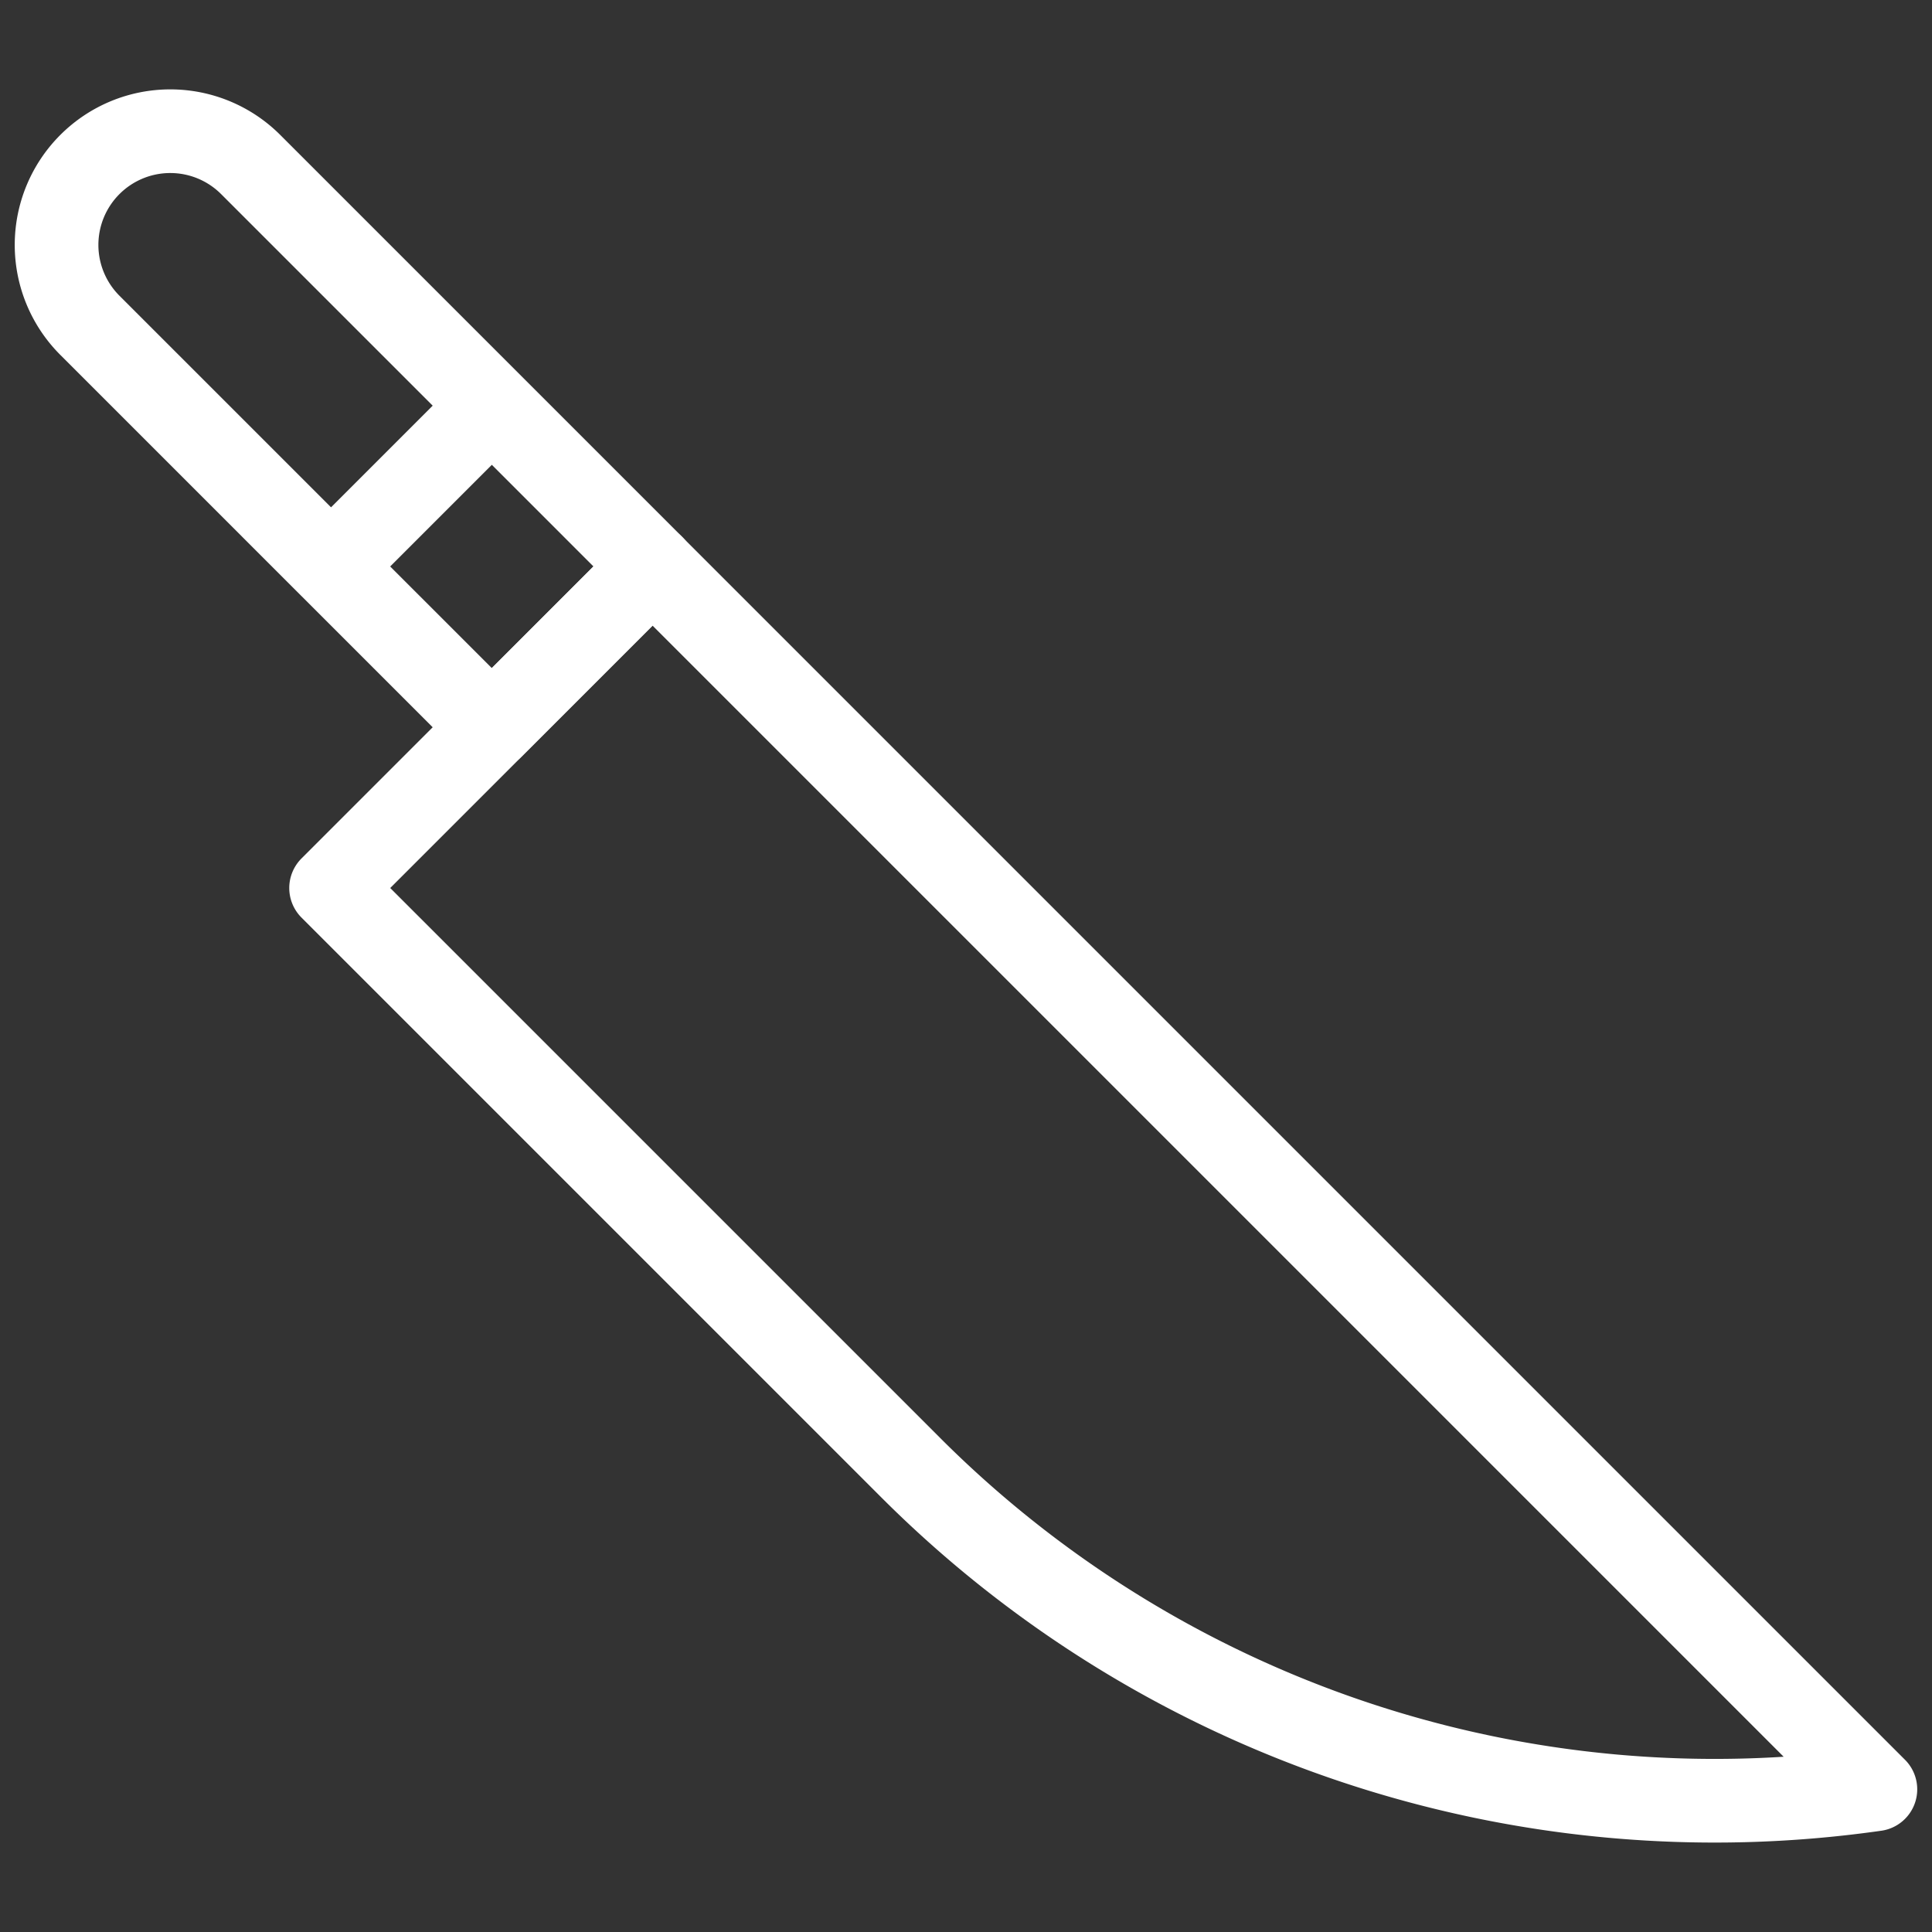
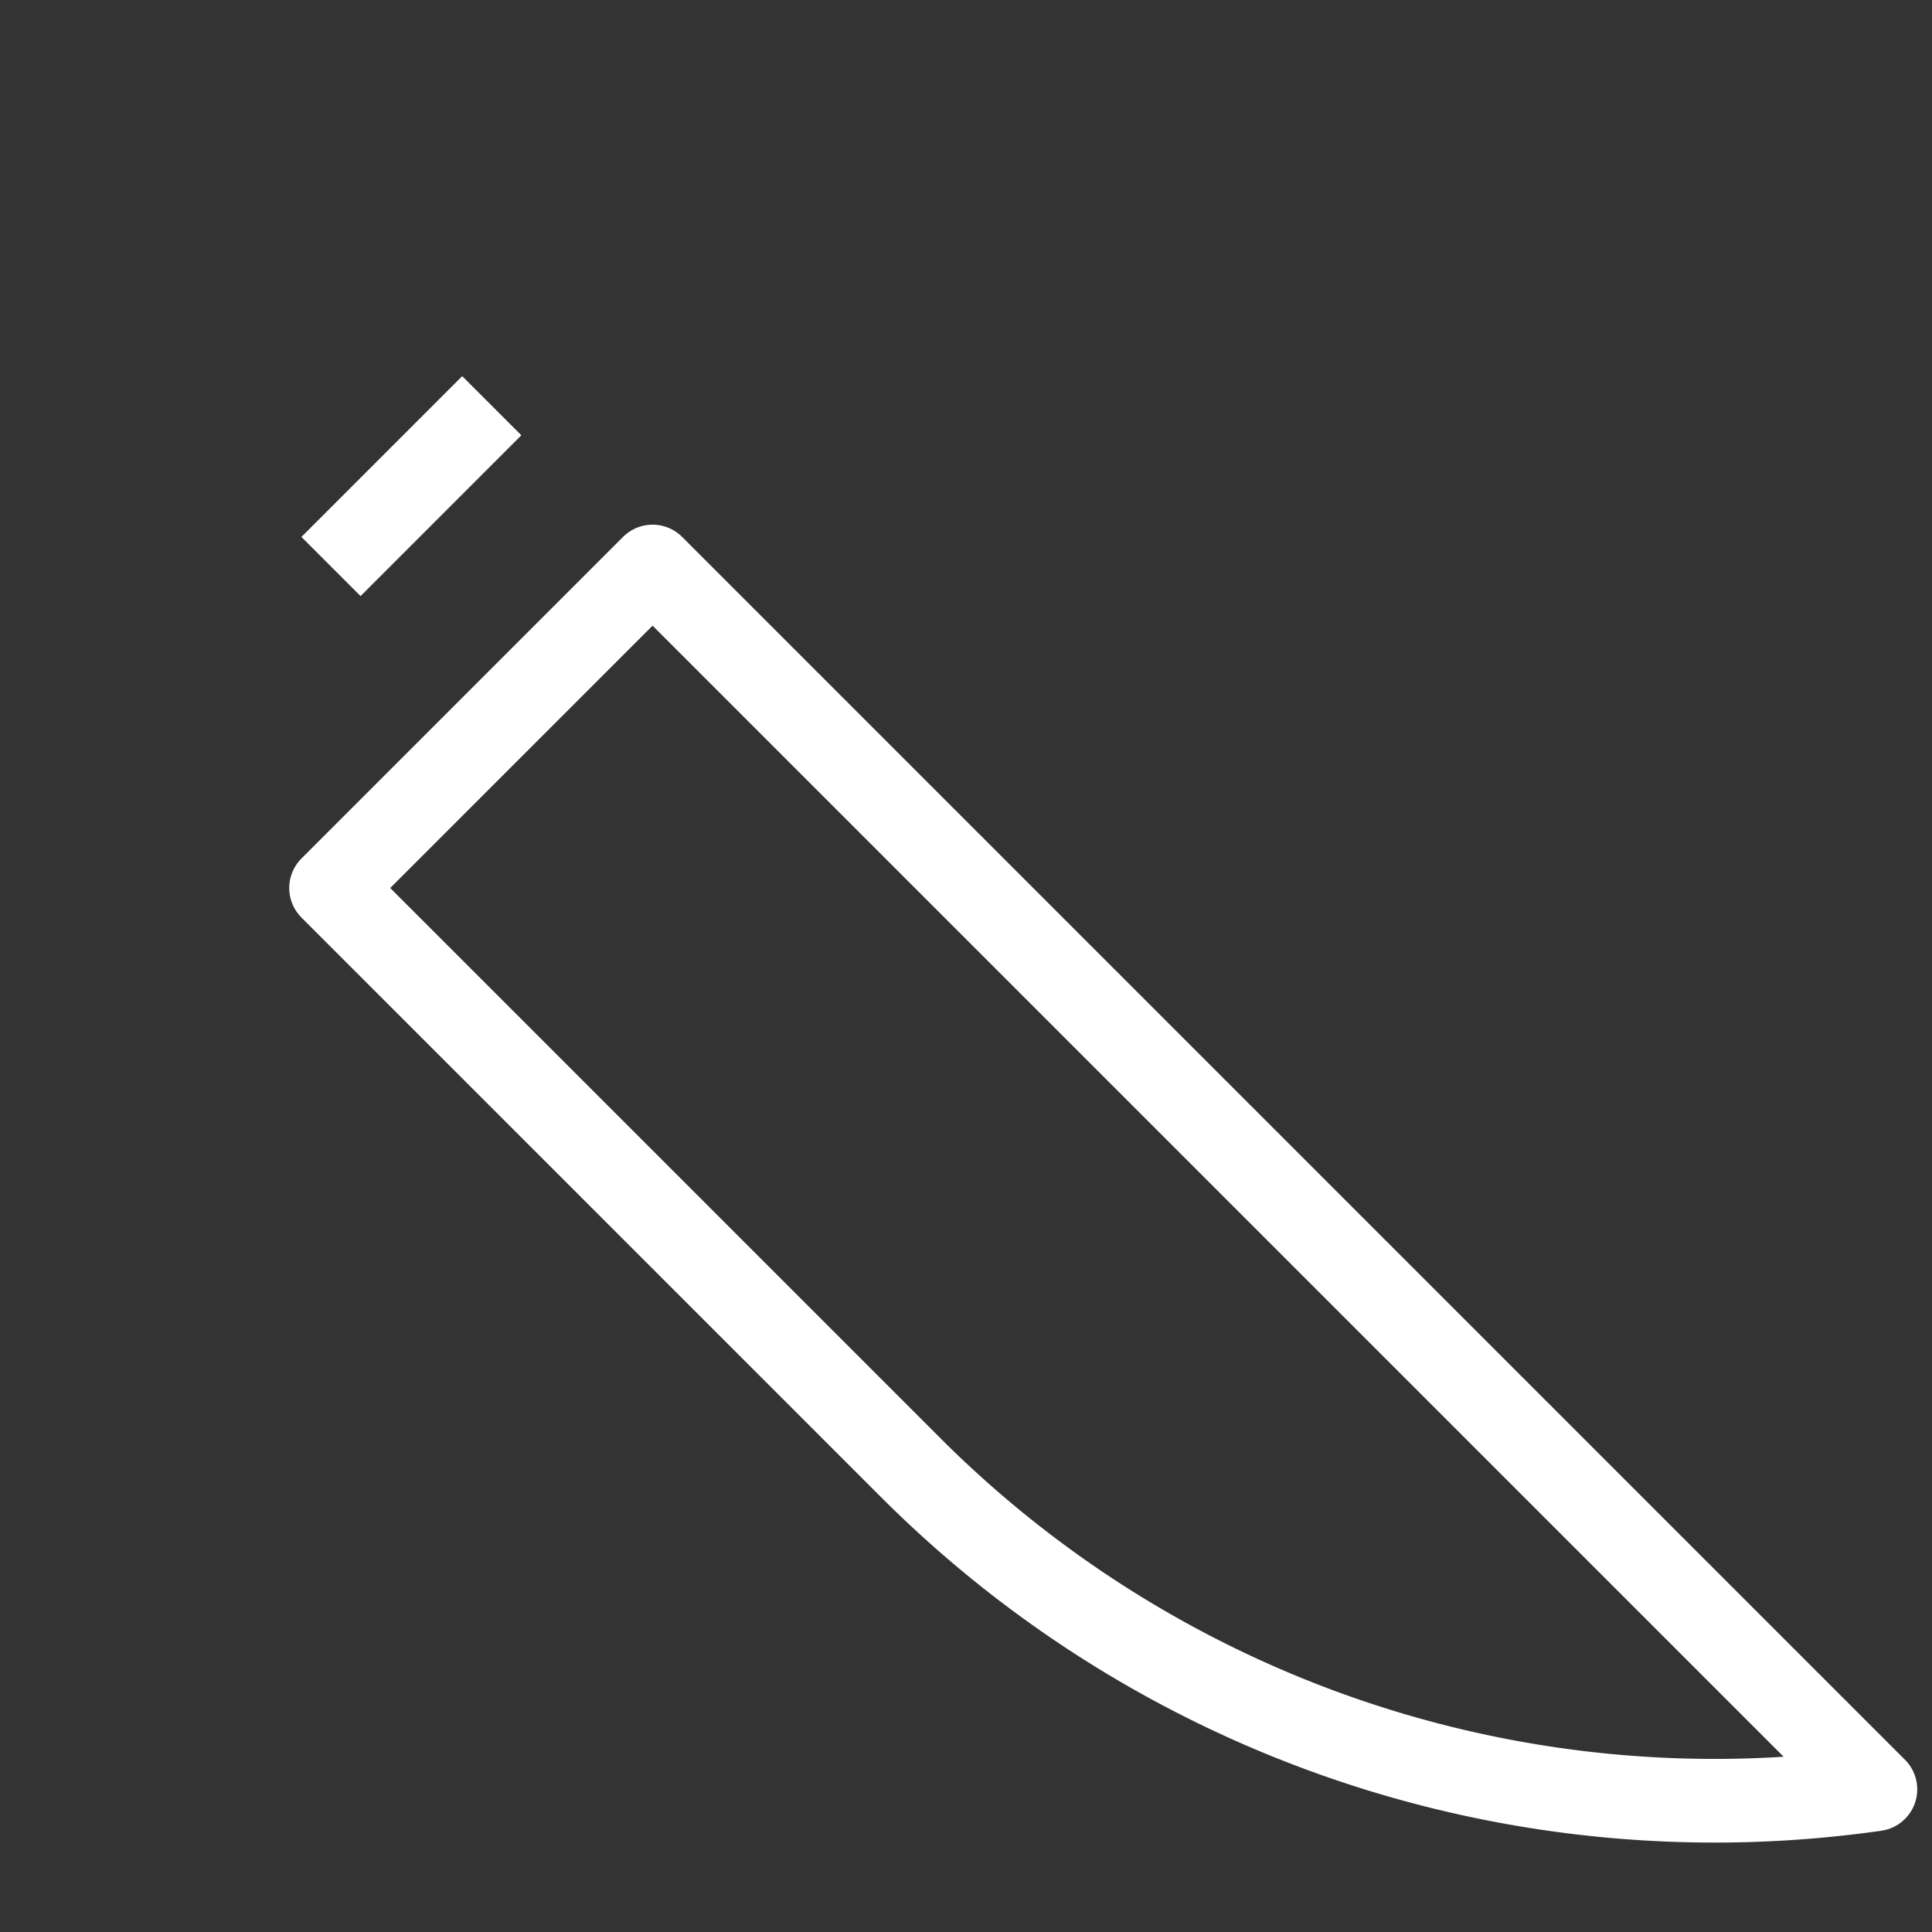
<svg xmlns="http://www.w3.org/2000/svg" viewBox="0 0 20.786 20.786" height="20.786" width="20.786">
  <rect x="0" y="0" width="20.786" height="20.786" fill="#333333" stroke="none" />
  <defs>
    <clipPath id="clip-path">
      <path stroke-width="0.9" stroke="#fff" fill="none" transform="translate(0 682.665)" d="M0-682.665H20.786v20.786H0Z" id="path546" />
    </clipPath>
  </defs>
  <g transform="translate(-661.879) rotate(90)" id="pdp-3">
    <g transform="translate(0 -682.665)" id="g542">
      <g clip-path="url(#clip-path)" id="g544">
        <g transform="translate(1.412 13.765)" id="g550">
-           <path stroke-width="0.9" stroke-miterlimit="10" stroke-linejoin="round" stroke="#fff" fill="none" transform="translate(210.59 56.807)" d="M-204.178-55.077l-1.73-1.73-4.324,4.324a1.223,1.223,0,0,0,0,1.73h0a1.223,1.223,0,0,0,1.73,0Z" id="path552" />
-         </g>
+           </g>
        <g transform="translate(6.095 0.609)" id="g554">
          <path stroke-width="0.9" stroke-miterlimit="10" stroke-linejoin="round" stroke="#fff" fill="none" transform="translate(432.075)" d="M-418.919,0h0l-13.156,13.156,3.459,3.459,6.237-6.237A12.231,12.231,0,0,0-418.919,0Z" id="path556" />
        </g>
        <g transform="translate(4.365 15.495)" id="g558">
          <path stroke-width="0.9" stroke-miterlimit="10" stroke-linejoin="round" stroke="#fff" fill="none" d="M0,0,1.73,1.73" id="path560" />
        </g>
      </g>
    </g>
  </g>
</svg>